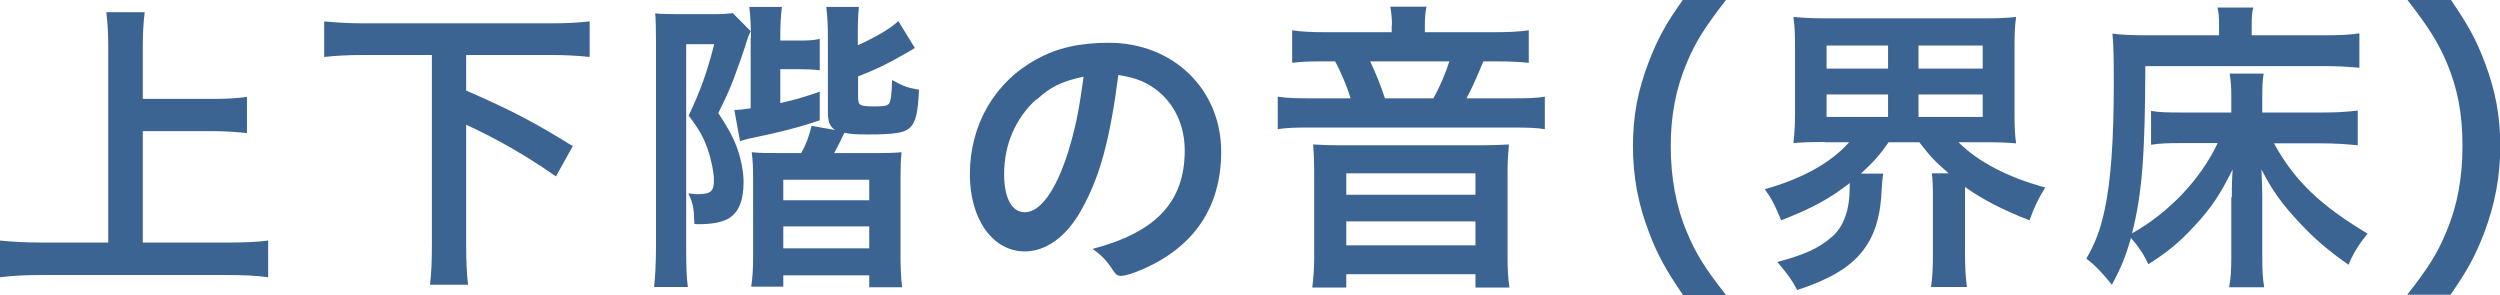
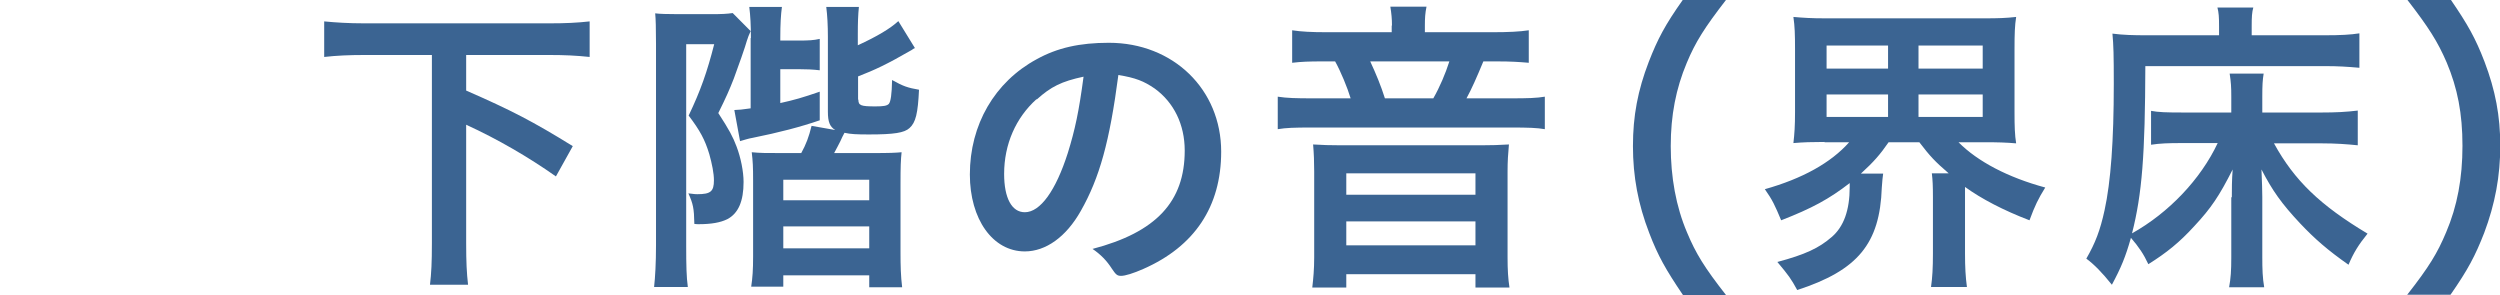
<svg xmlns="http://www.w3.org/2000/svg" width="161" height="19" viewBox="0 0 161 19" fill="none">
  <g clip-path="url(#clip0_355_13625)">
    <path d="M69.606 13.579C68.66 15.261 67.346 16.191 65.998 16.191C63.931 16.191 62.459 14.116 62.459 11.235C62.459 8.033 64.053 5.278 66.768 3.811C68.099 3.077 69.536 2.755 71.41 2.755C75.561 2.755 78.644 5.761 78.644 9.768C78.644 13.311 76.927 15.869 73.634 17.318C72.986 17.605 72.461 17.765 72.198 17.765C71.953 17.765 71.865 17.694 71.602 17.3C71.27 16.782 70.884 16.388 70.359 16.03C74.457 14.957 76.296 12.989 76.296 9.697C76.296 8.015 75.596 6.602 74.37 5.707C73.669 5.224 73.126 5.009 72.023 4.83C71.462 9.106 70.814 11.45 69.606 13.579ZM66.751 6.387C65.419 7.586 64.666 9.285 64.666 11.2C64.666 12.756 65.157 13.668 65.998 13.668C66.996 13.668 67.994 12.273 68.765 9.858C69.238 8.337 69.483 7.174 69.781 4.938C68.362 5.242 67.679 5.582 66.768 6.405L66.751 6.387Z" fill="#3B6492" />
    <path d="M23.435 3.542C22.507 3.542 21.666 3.578 20.878 3.668V1.378C21.614 1.449 22.454 1.503 23.435 1.503H35.416C36.396 1.503 37.185 1.467 37.973 1.378V3.668C37.132 3.578 36.361 3.542 35.416 3.542H30.021V5.832C32.928 7.103 34.312 7.818 36.887 9.411L35.801 11.361C34.049 10.126 32.053 8.963 30.021 8.033V15.655C30.021 16.871 30.056 17.587 30.143 18.338H27.691C27.779 17.587 27.814 16.925 27.814 15.655V3.542H23.453H23.435Z" fill="#3B6492" />
    <path d="M117.492 9.142C116.704 9.142 116.108 9.16 115.495 9.214C115.565 8.605 115.6 8.122 115.6 7.21V3.167C115.6 2.201 115.583 1.7 115.495 1.091C116.126 1.145 116.634 1.181 117.562 1.181H127.791C128.702 1.181 129.192 1.163 129.84 1.091C129.753 1.646 129.735 2.183 129.735 3.167V7.228C129.735 8.14 129.753 8.695 129.84 9.232C129.227 9.178 128.649 9.16 127.809 9.16H126.127C127.371 10.412 129.332 11.432 131.714 12.076C131.259 12.81 131.049 13.239 130.699 14.187C129.017 13.543 127.616 12.81 126.547 12.04V16.334C126.547 17.193 126.582 17.837 126.67 18.481H124.358C124.446 17.873 124.481 17.247 124.481 16.334V12.702C124.481 11.969 124.463 11.593 124.411 11.164H125.497C124.586 10.377 124.306 10.072 123.605 9.16H121.626C121.083 9.947 120.68 10.412 119.839 11.182H121.275C121.24 11.379 121.223 11.647 121.188 12.076C121.065 15.69 119.646 17.408 115.741 18.678C115.338 17.944 115.198 17.748 114.462 16.871C116.266 16.388 117.142 15.976 117.965 15.261C118.736 14.599 119.121 13.543 119.121 12.04V11.79C117.807 12.81 116.686 13.418 114.707 14.187C114.304 13.221 114.147 12.881 113.656 12.184C116.073 11.504 117.912 10.484 119.086 9.16H117.51L117.492 9.142ZM117.632 4.419H121.591V2.934H117.632V4.419ZM117.632 7.532H121.591V6.083H117.632V7.532ZM123.552 4.419H127.686V2.934H123.552V4.419ZM123.552 7.532H127.686V6.083H123.552V7.532Z" fill="#3B6492" />
-     <path d="M9.195 15.619H14.713C15.694 15.619 16.587 15.583 17.27 15.493V17.855C16.482 17.748 15.676 17.712 14.73 17.712H2.627C1.734 17.712 0.858 17.748 0 17.855V15.493C0.736 15.565 1.541 15.619 2.627 15.619H6.971V3.041C6.971 2.147 6.936 1.574 6.848 0.787H9.318C9.231 1.521 9.195 2.165 9.195 3.041V6.369H13.679C14.52 6.369 15.221 6.333 15.904 6.244V8.57C15.186 8.498 14.468 8.444 13.679 8.444H9.195V15.601V15.619Z" fill="#3B6492" />
    <path d="M143.73 12.703C143.73 12.148 143.73 11.647 143.783 10.914C142.924 12.613 142.399 13.4 141.313 14.563C140.367 15.601 139.526 16.281 138.353 17.014C138.055 16.37 137.74 15.905 137.232 15.315C136.882 16.549 136.601 17.229 136.006 18.338C135.375 17.551 134.867 17.032 134.359 16.656C134.937 15.655 135.253 14.832 135.533 13.543C135.936 11.701 136.128 9.053 136.128 5.403C136.128 3.542 136.111 2.916 136.041 2.165C136.724 2.254 137.39 2.272 138.248 2.272H142.907V1.682C142.907 1.091 142.889 0.823 142.802 0.483H145.114C145.026 0.787 145.009 1.091 145.009 1.7V2.272H149.703C150.736 2.272 151.384 2.236 151.945 2.147V4.365C151.139 4.294 150.561 4.258 149.738 4.258H138.16C138.143 9.983 137.95 12.488 137.302 15.028C139.666 13.704 141.716 11.557 142.819 9.214H140.49C139.649 9.214 139.106 9.232 138.528 9.321V7.139C139.001 7.228 139.474 7.246 140.63 7.246H143.695V6.226C143.695 5.618 143.677 5.296 143.59 4.741H145.779C145.709 5.171 145.692 5.51 145.692 6.208V7.246H149.493C150.421 7.246 151.104 7.21 151.84 7.121V9.357C151.139 9.285 150.421 9.232 149.528 9.232H146.445C147.759 11.629 149.422 13.221 152.47 15.046C151.892 15.762 151.577 16.263 151.244 17.05C149.895 16.102 149.072 15.386 148.126 14.384C146.935 13.114 146.34 12.273 145.639 10.914C145.674 11.826 145.692 12.255 145.692 12.685V16.567C145.692 17.336 145.709 17.891 145.814 18.499H143.555C143.66 17.927 143.695 17.426 143.695 16.585V12.703H143.73Z" fill="#3B6492" />
    <path d="M42.247 2.827C42.247 1.789 42.229 1.217 42.194 0.859C42.457 0.895 42.947 0.912 43.683 0.912H45.75C46.52 0.912 46.801 0.895 47.186 0.841L48.342 2.004C48.237 2.218 48.167 2.415 48.097 2.63C48.009 2.97 47.536 4.312 47.256 5.063C46.976 5.779 46.766 6.262 46.258 7.282C46.958 8.355 47.203 8.82 47.431 9.428C47.711 10.162 47.886 11.056 47.886 11.719C47.886 12.953 47.554 13.74 46.836 14.116C46.398 14.331 45.82 14.438 44.996 14.438C44.944 14.438 44.839 14.438 44.716 14.42C44.699 13.4 44.629 13.114 44.331 12.452C44.769 12.506 44.786 12.506 44.909 12.506C45.767 12.506 45.977 12.327 45.977 11.611C45.977 11.164 45.855 10.556 45.68 9.929C45.399 8.999 45.084 8.409 44.349 7.443C45.119 5.832 45.539 4.634 45.995 2.845H44.191V15.851C44.191 17.086 44.208 17.837 44.296 18.481H42.124C42.194 17.855 42.247 16.943 42.247 15.78V2.827ZM48.359 2.451C48.359 1.628 48.324 1.002 48.254 0.447H50.356C50.286 0.948 50.251 1.574 50.251 2.433V2.612H51.39C52.108 2.612 52.388 2.594 52.791 2.505V4.526C52.353 4.473 51.915 4.455 51.407 4.455H50.251V6.637C51.144 6.441 51.705 6.28 52.791 5.904V7.747C51.547 8.176 50.163 8.534 48.482 8.874C48.167 8.927 47.922 9.017 47.659 9.089L47.291 7.085C47.624 7.067 47.746 7.067 48.342 6.977V2.451H48.359ZM55.278 6.405C55.278 6.798 55.436 6.852 56.381 6.852C56.889 6.852 57.117 6.816 57.24 6.691C57.362 6.548 57.432 6.083 57.45 5.153C58.185 5.564 58.466 5.653 59.184 5.779C59.114 7.299 58.974 7.89 58.571 8.248C58.238 8.552 57.59 8.659 55.961 8.659C55.155 8.659 54.788 8.641 54.385 8.552C54.35 8.623 54.303 8.713 54.245 8.82C54.245 8.82 54.192 8.945 54.122 9.089C53.982 9.375 53.877 9.554 53.719 9.858H56.136C57.345 9.858 57.66 9.84 58.063 9.804C58.01 10.305 57.993 10.717 57.993 11.826V16.263C57.993 17.122 58.01 17.783 58.098 18.499H55.979V17.73H50.444V18.463H48.377C48.465 17.873 48.5 17.39 48.5 16.495V11.665C48.5 10.699 48.482 10.412 48.412 9.804C48.972 9.858 49.305 9.858 50.356 9.858H51.6C51.915 9.285 52.09 8.82 52.265 8.105L53.789 8.373C53.439 8.158 53.316 7.854 53.316 7.192V2.379C53.316 1.628 53.281 1.002 53.211 0.447H55.313C55.26 0.966 55.243 1.449 55.243 2.218V2.916C56.486 2.344 57.327 1.843 57.853 1.36L58.921 3.095C58.816 3.149 58.798 3.149 58.711 3.22C57.135 4.133 56.329 4.508 55.26 4.92V6.423L55.278 6.405ZM50.444 12.899H55.979V11.575H50.444V12.899ZM50.444 15.994H55.979V14.581H50.444V15.994Z" fill="#3B6492" />
    <path d="M89.643 1.646C89.643 1.217 89.608 0.859 89.538 0.429H91.868C91.78 0.841 91.762 1.181 91.762 1.646V2.075H96.089C97.139 2.075 97.875 2.04 98.453 1.95V4.043C97.823 3.99 97.315 3.954 96.404 3.954H95.528C95.09 5.009 94.775 5.725 94.442 6.333H97.297C98.383 6.333 98.961 6.316 99.487 6.226V8.319C98.979 8.23 98.418 8.212 97.28 8.212H84.476C83.338 8.212 82.83 8.23 82.287 8.319V6.226C82.865 6.316 83.46 6.333 84.546 6.333H86.981C86.77 5.636 86.35 4.616 85.982 3.954H85.177C84.283 3.954 83.828 3.972 83.215 4.043V1.95C83.793 2.04 84.459 2.075 85.457 2.075H89.626V1.646H89.643ZM95.371 9.357C96.141 9.357 96.474 9.339 97.175 9.303C97.122 9.894 97.087 10.377 97.087 11.039V16.585C97.087 17.372 97.122 17.945 97.21 18.517H95.02V17.658H86.701V18.517H84.511C84.581 17.909 84.634 17.336 84.634 16.585V11.039C84.634 10.43 84.616 9.912 84.564 9.303C85.212 9.339 85.597 9.357 86.368 9.357H95.371ZM86.701 12.541H95.02V11.164H86.701V12.541ZM86.701 15.798H95.02V14.259H86.701V15.798ZM92.305 6.333C92.726 5.6 93.094 4.723 93.339 3.954H88.242C88.61 4.741 88.942 5.546 89.188 6.333H92.305Z" fill="#3B6492" />
    <path d="M108.384 19C107.281 17.372 106.773 16.477 106.213 15.01C105.494 13.15 105.162 11.361 105.162 9.411C105.162 7.46 105.477 5.814 106.178 3.99C106.756 2.505 107.228 1.61 108.367 0H111.152C109.768 1.789 109.19 2.702 108.63 4.043C107.929 5.707 107.596 7.425 107.596 9.411C107.596 11.396 107.929 13.293 108.647 14.975C109.208 16.316 109.751 17.211 111.169 19.018H108.384V19Z" fill="#3B6492" />
    <path d="M155.01 19C156.428 17.193 156.971 16.299 157.532 14.957C158.25 13.275 158.583 11.468 158.583 9.393C158.583 7.317 158.268 5.689 157.567 4.025C156.989 2.684 156.411 1.771 155.027 -0.018H157.83C158.933 1.592 159.424 2.469 160.002 3.972C160.702 5.815 161.017 7.461 161.017 9.393C161.017 11.325 160.685 13.132 159.984 14.992C159.406 16.477 158.933 17.372 157.812 18.982H155.01V19Z" fill="#3B6492" />
  </g>
  <defs>
    <clipPath id="clip0_355_13625">
      <rect width="161" height="19" fill="white" />
    </clipPath>
  </defs>
</svg>